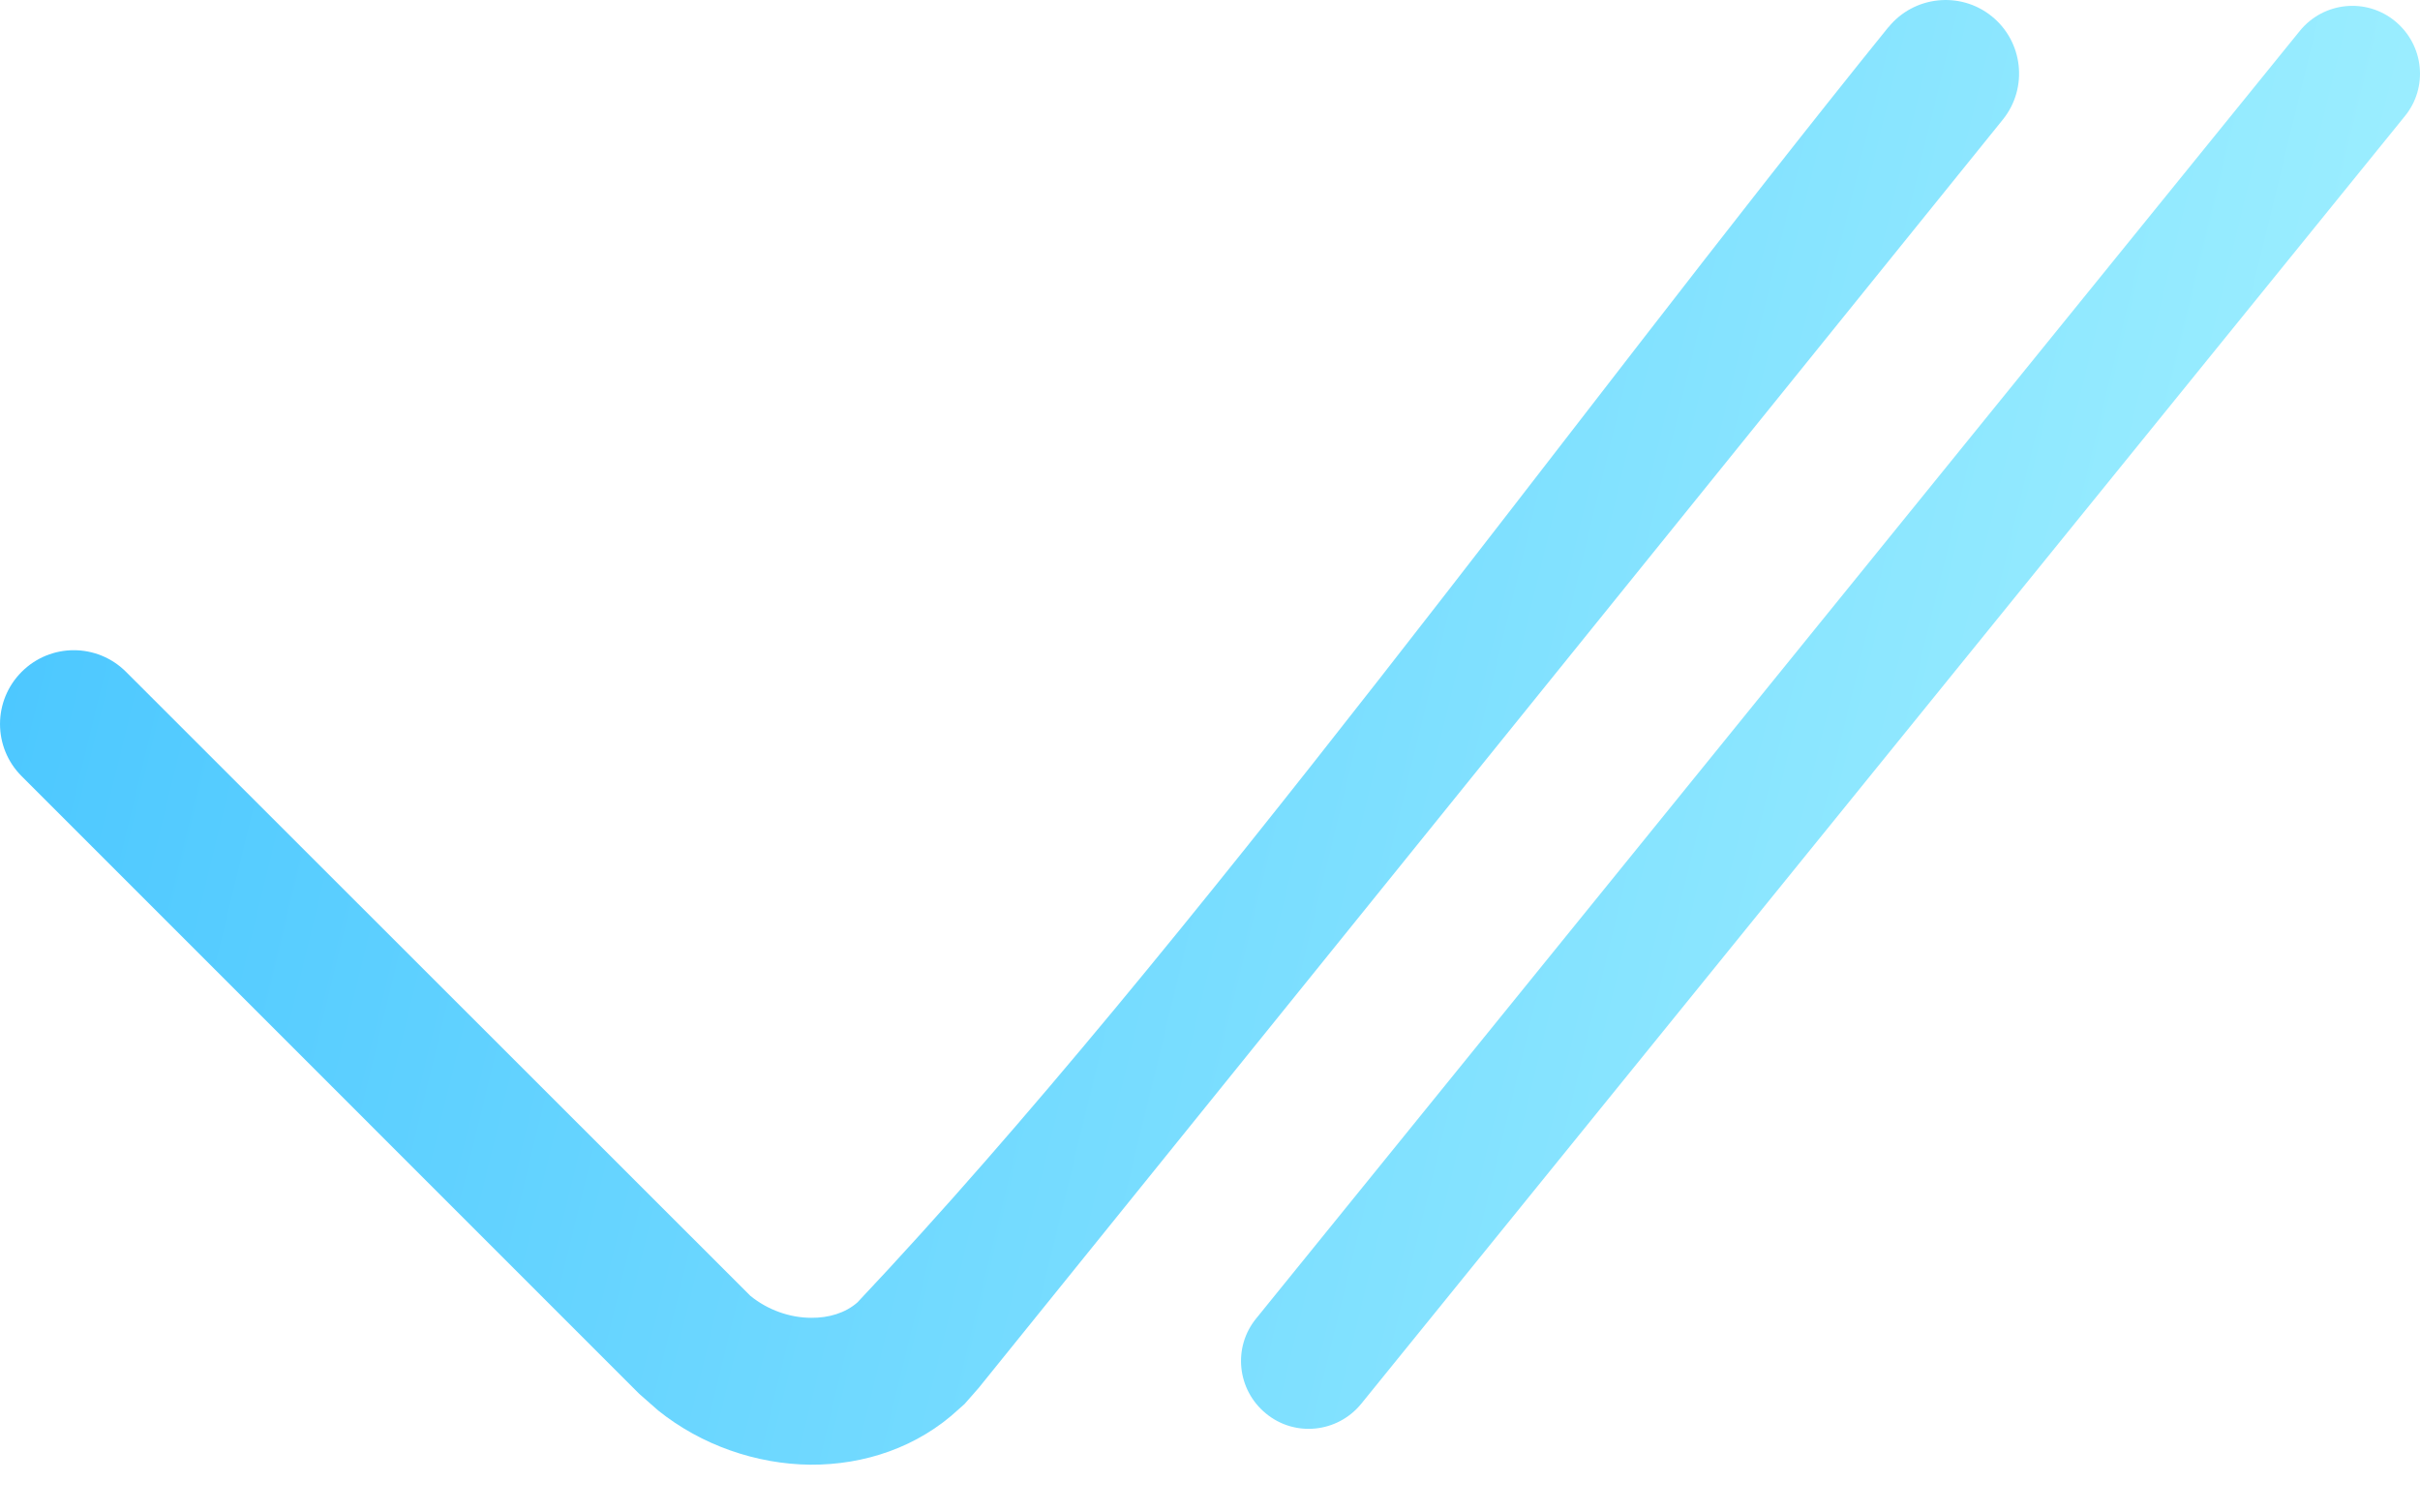
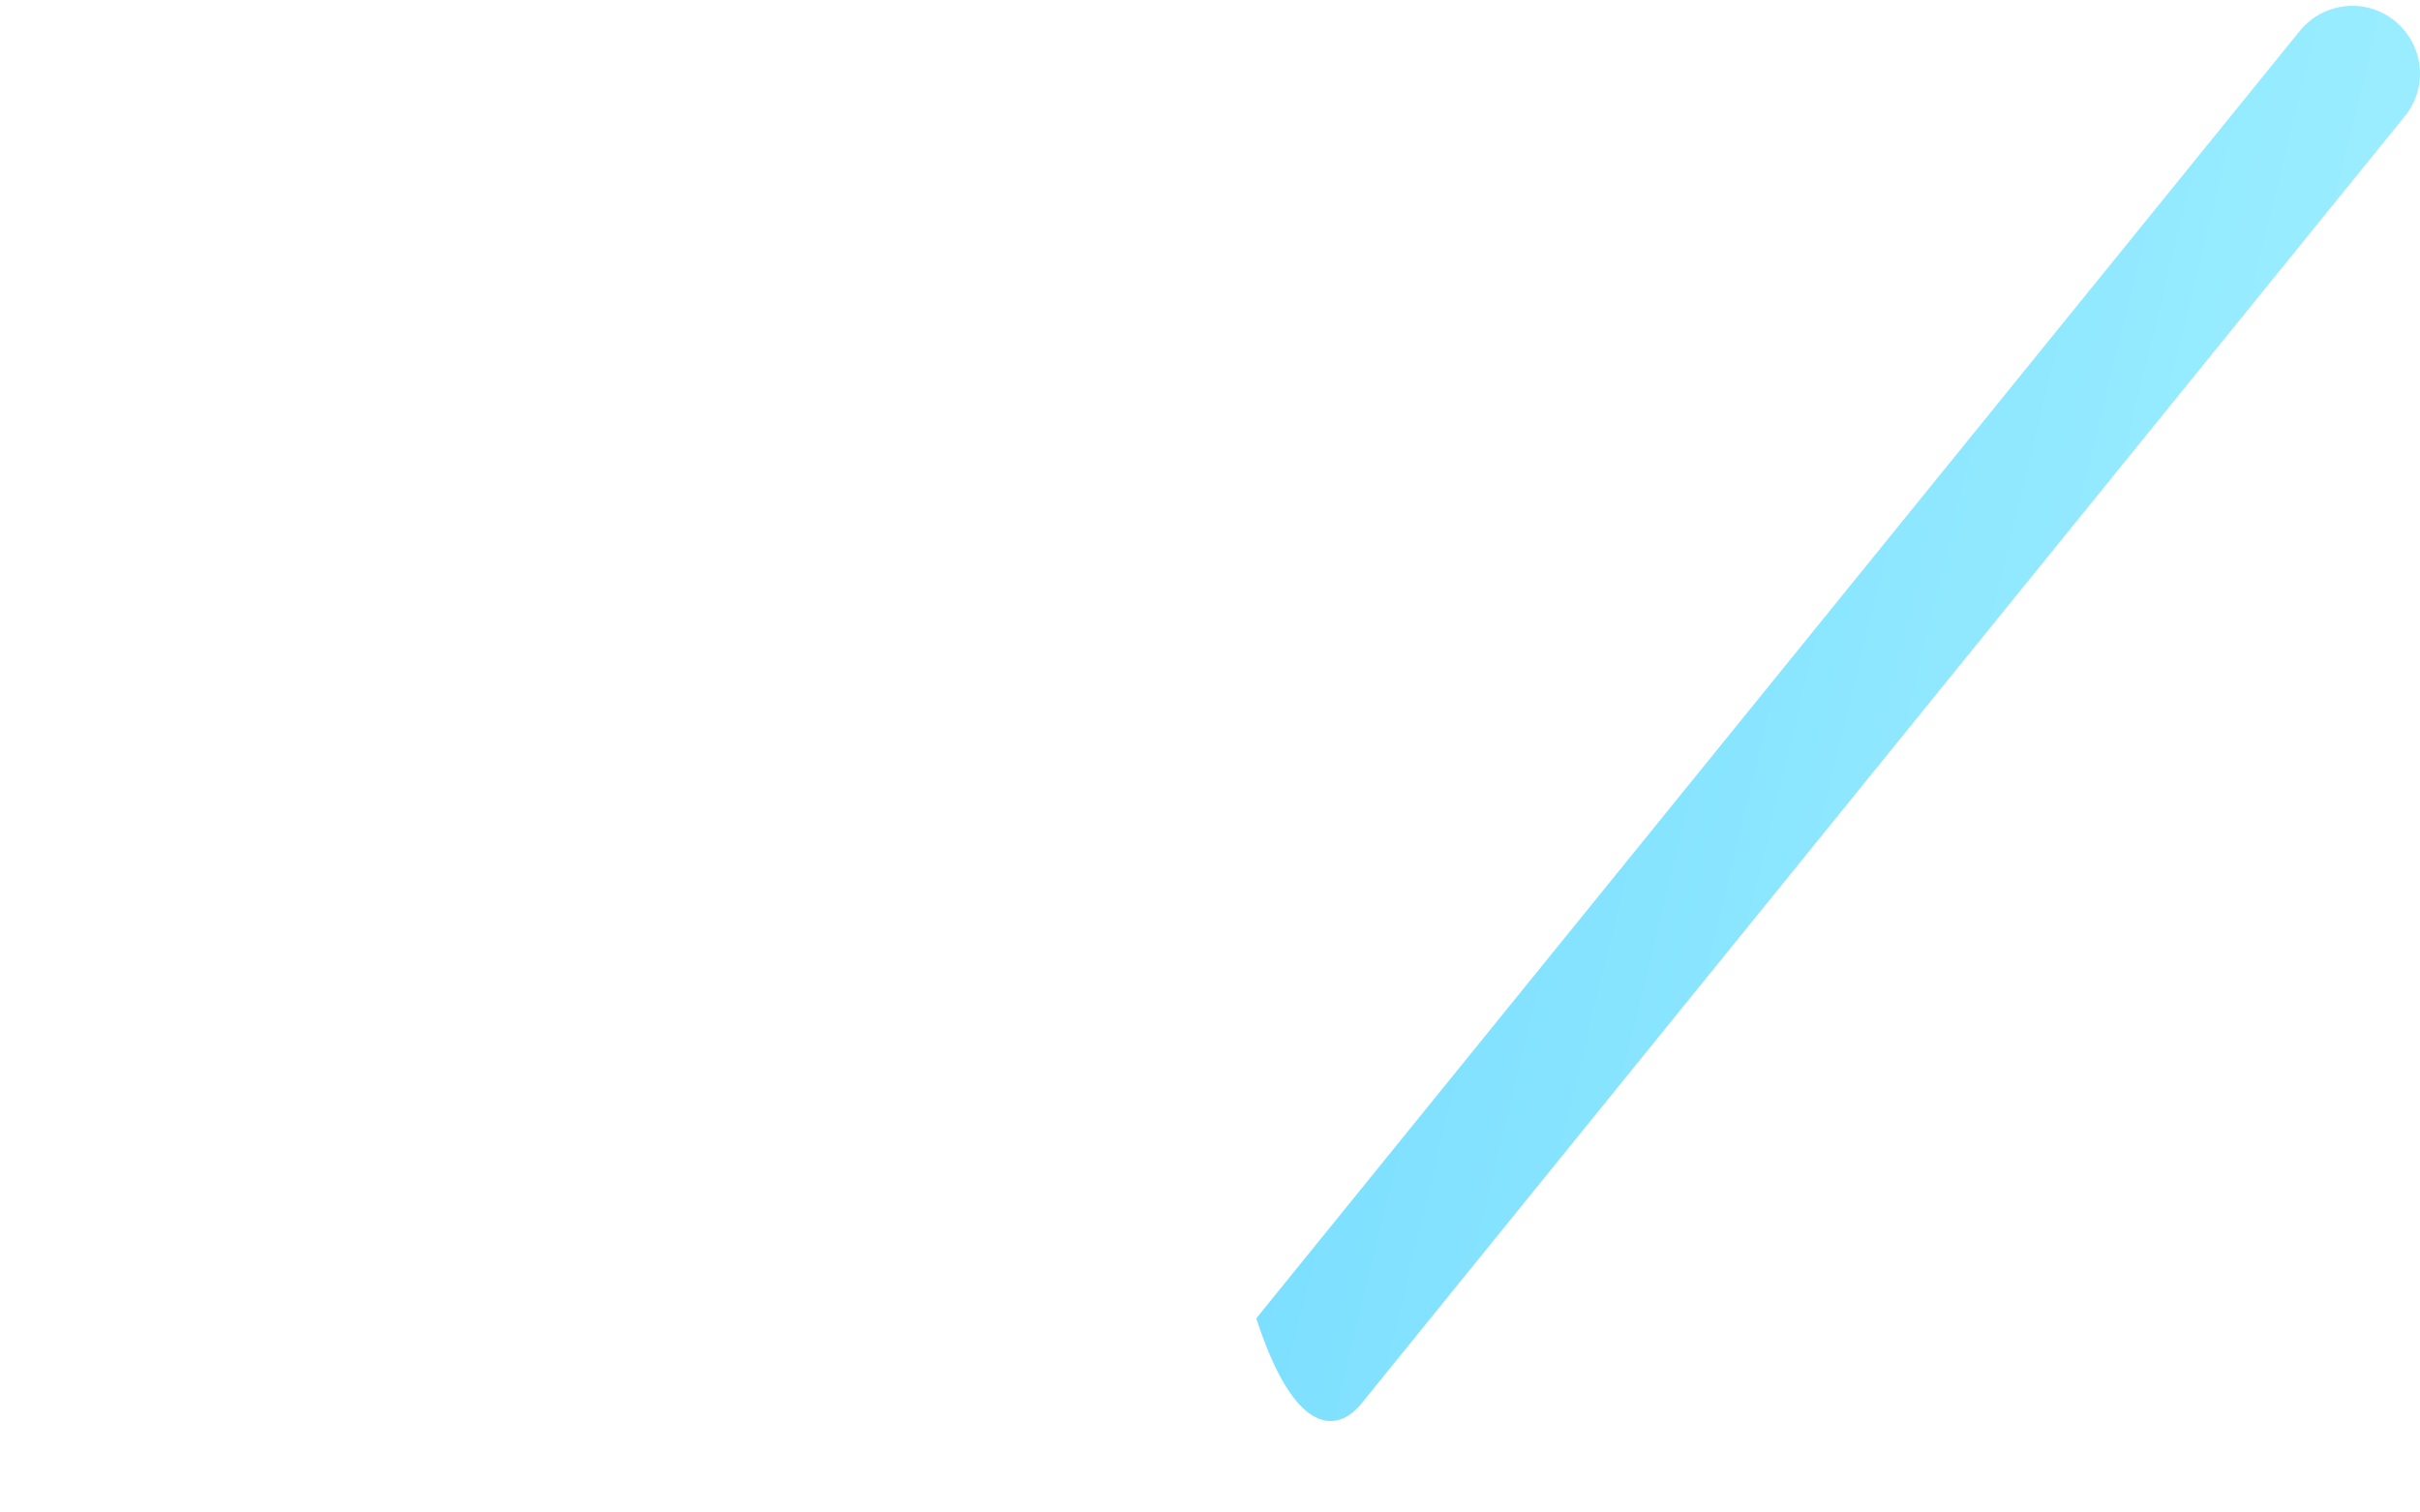
<svg xmlns="http://www.w3.org/2000/svg" width="40" height="25" viewBox="0 0 40 25" fill="none">
-   <path d="M32.919 0.267C32.399 -0.151 31.632 -0.07 31.211 0.454L31.211 0.451C25.982 6.922 19.689 15.676 14.173 21.527C13.974 21.703 13.696 21.785 13.41 21.782C13.056 21.782 12.69 21.653 12.403 21.419L2.083 11.105C1.606 10.628 0.834 10.628 0.358 11.105C-0.119 11.582 -0.119 12.354 0.358 12.83L10.567 23.04L10.88 23.315C11.594 23.888 12.503 24.201 13.392 24.21C14.284 24.216 15.171 23.923 15.852 23.288L15.943 23.207L16.179 22.938L33.106 1.975C33.525 1.454 33.443 0.688 32.919 0.267Z" fill="url(#paint0_linear_6081_49118)" />
-   <path d="M39.587 0.349C39.11 -0.043 38.405 0.03 38.014 0.51L20.765 21.791C20.373 22.268 20.446 22.973 20.926 23.365C21.402 23.757 22.107 23.684 22.499 23.204L39.748 1.922C40.14 1.445 40.066 0.741 39.587 0.349Z" fill="url(#paint1_linear_6081_49118)" />
+   <path d="M39.587 0.349C39.11 -0.043 38.405 0.03 38.014 0.51L20.765 21.791C21.402 23.757 22.107 23.684 22.499 23.204L39.748 1.922C40.14 1.445 40.066 0.741 39.587 0.349Z" fill="url(#paint1_linear_6081_49118)" />
  <defs>
    <linearGradient id="paint0_linear_6081_49118" x1="-0.064" y1="1.70559e-07" x2="43.322" y2="10.553" gradientUnits="userSpaceOnUse">
      <stop stop-color="#47C5FF" />
      <stop offset="1" stop-color="#A6F3FF" />
    </linearGradient>
    <linearGradient id="paint1_linear_6081_49118" x1="-0.064" y1="1.70559e-07" x2="43.322" y2="10.553" gradientUnits="userSpaceOnUse">
      <stop stop-color="#47C5FF" />
      <stop offset="1" stop-color="#A6F3FF" />
    </linearGradient>
  </defs>
</svg>